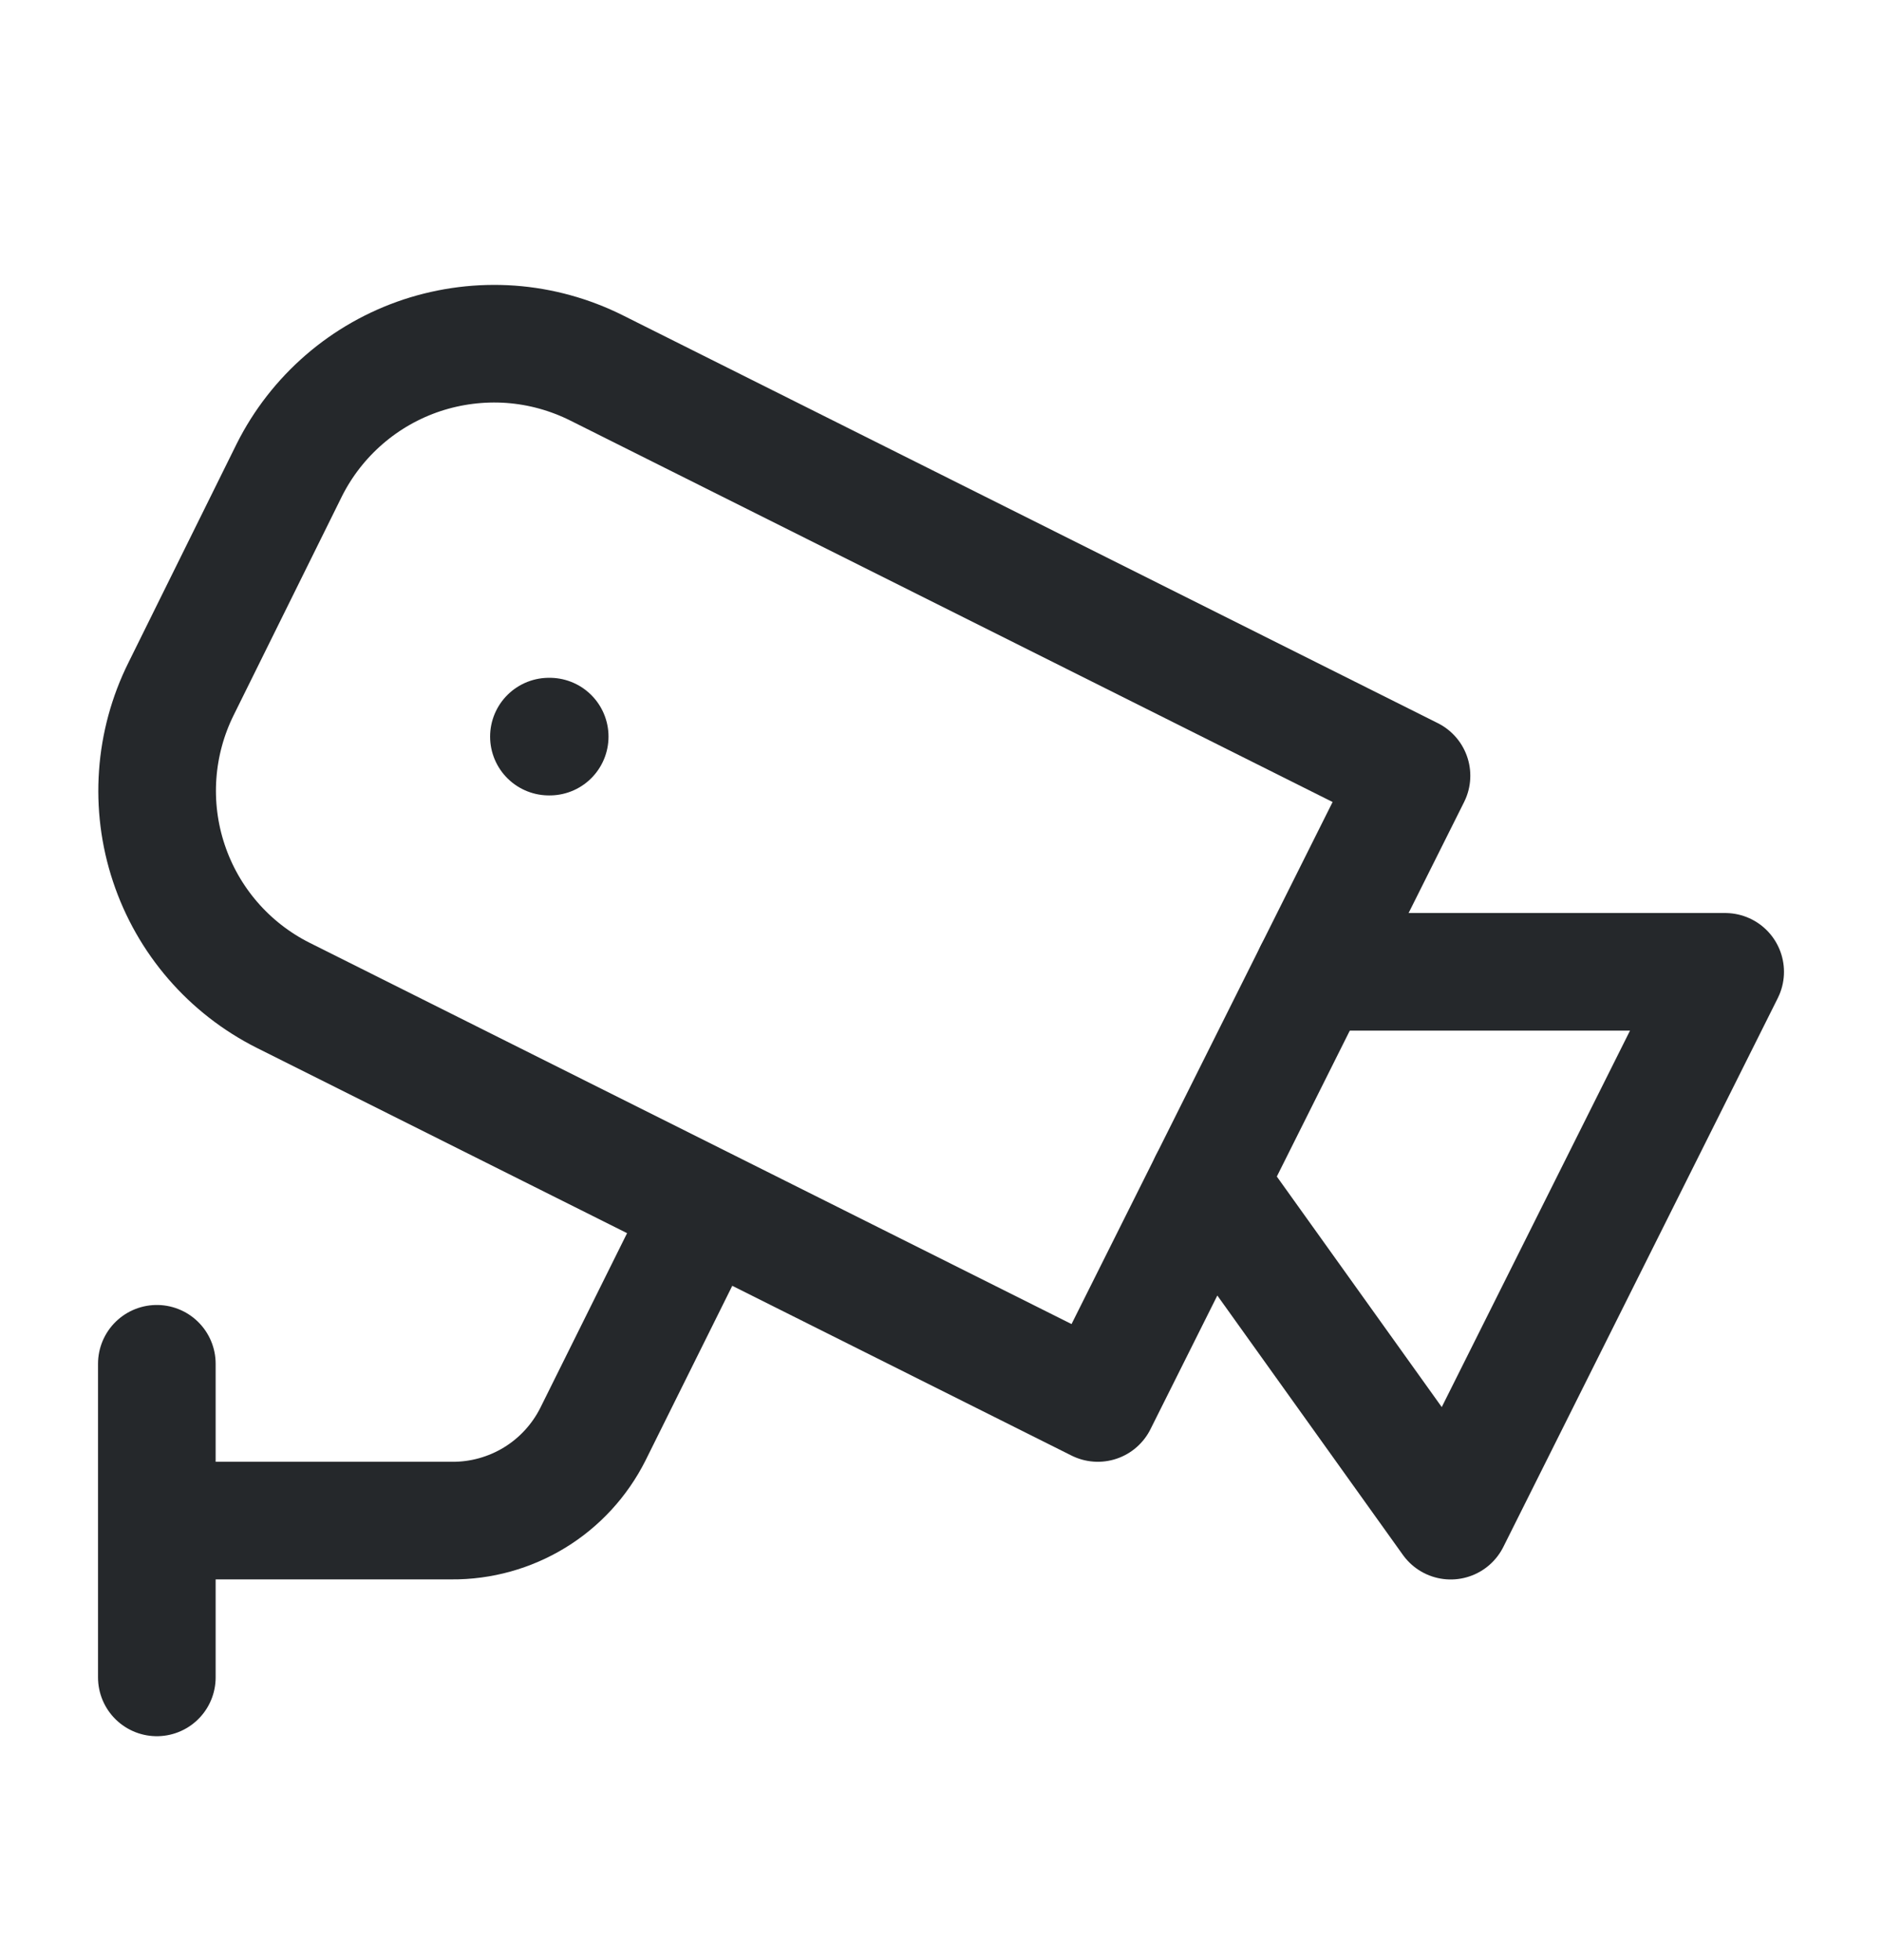
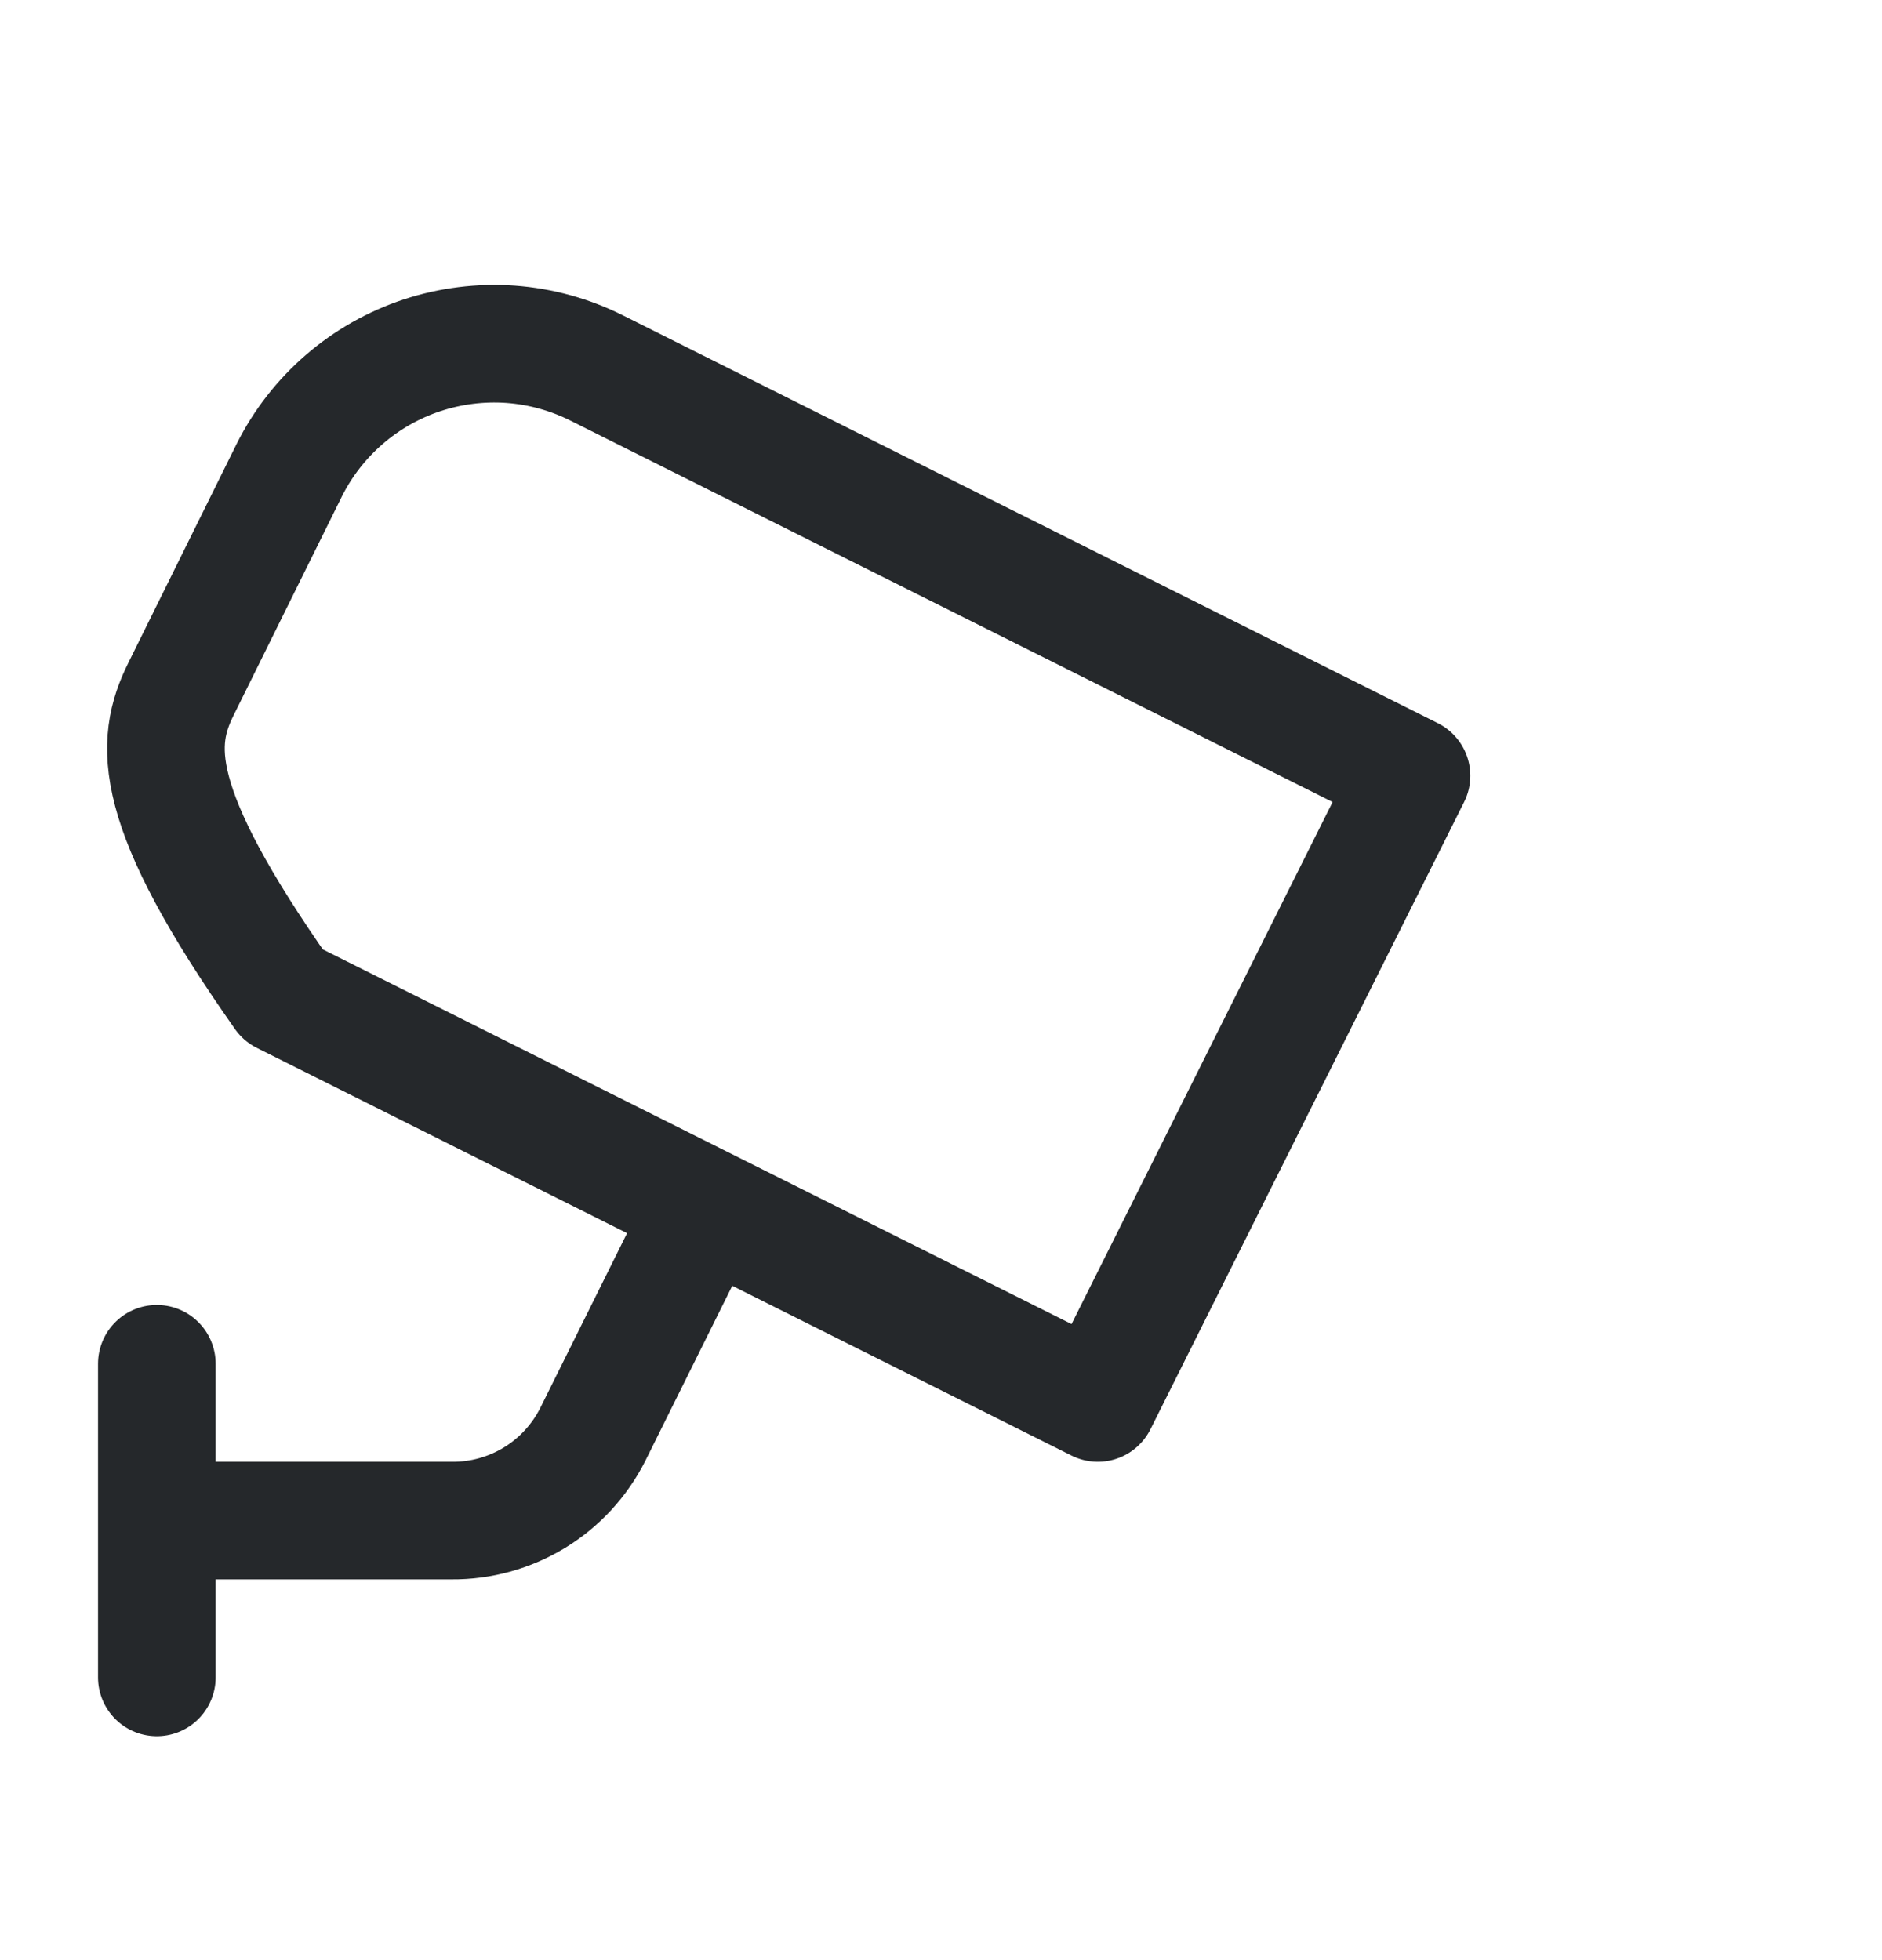
<svg xmlns="http://www.w3.org/2000/svg" width="24" height="25" viewBox="0 0 24 25" fill="none">
-   <path d="M7 9.395H7.01M16.75 12.395H22L18.5 19.395L15.41 15.075" stroke="#25282B" stroke-width="1.5" stroke-linecap="round" stroke-linejoin="round" />
-   <path d="M2 19.394H5.76C6.133 19.397 6.499 19.295 6.817 19.101C7.135 18.907 7.392 18.627 7.56 18.294L9 15.394M2 21.394V17.394M18 9.894L14 17.894L3.61 12.694C2.92 12.347 2.396 11.74 2.153 11.008C1.909 10.275 1.966 9.475 2.31 8.784L3.69 5.994C3.862 5.651 4.1 5.346 4.39 5.095C4.68 4.844 5.017 4.653 5.381 4.532C5.745 4.412 6.129 4.364 6.511 4.391C6.894 4.419 7.267 4.522 7.61 4.694L18 9.894Z" stroke="#25282B" stroke-width="1.5" stroke-linecap="round" stroke-linejoin="round" />
+   <path d="M2 19.394H5.76C6.133 19.397 6.499 19.295 6.817 19.101C7.135 18.907 7.392 18.627 7.56 18.294L9 15.394M2 21.394V17.394M18 9.894L14 17.894L3.61 12.694C1.909 10.275 1.966 9.475 2.31 8.784L3.69 5.994C3.862 5.651 4.1 5.346 4.39 5.095C4.68 4.844 5.017 4.653 5.381 4.532C5.745 4.412 6.129 4.364 6.511 4.391C6.894 4.419 7.267 4.522 7.61 4.694L18 9.894Z" stroke="#25282B" stroke-width="1.5" stroke-linecap="round" stroke-linejoin="round" />
</svg>